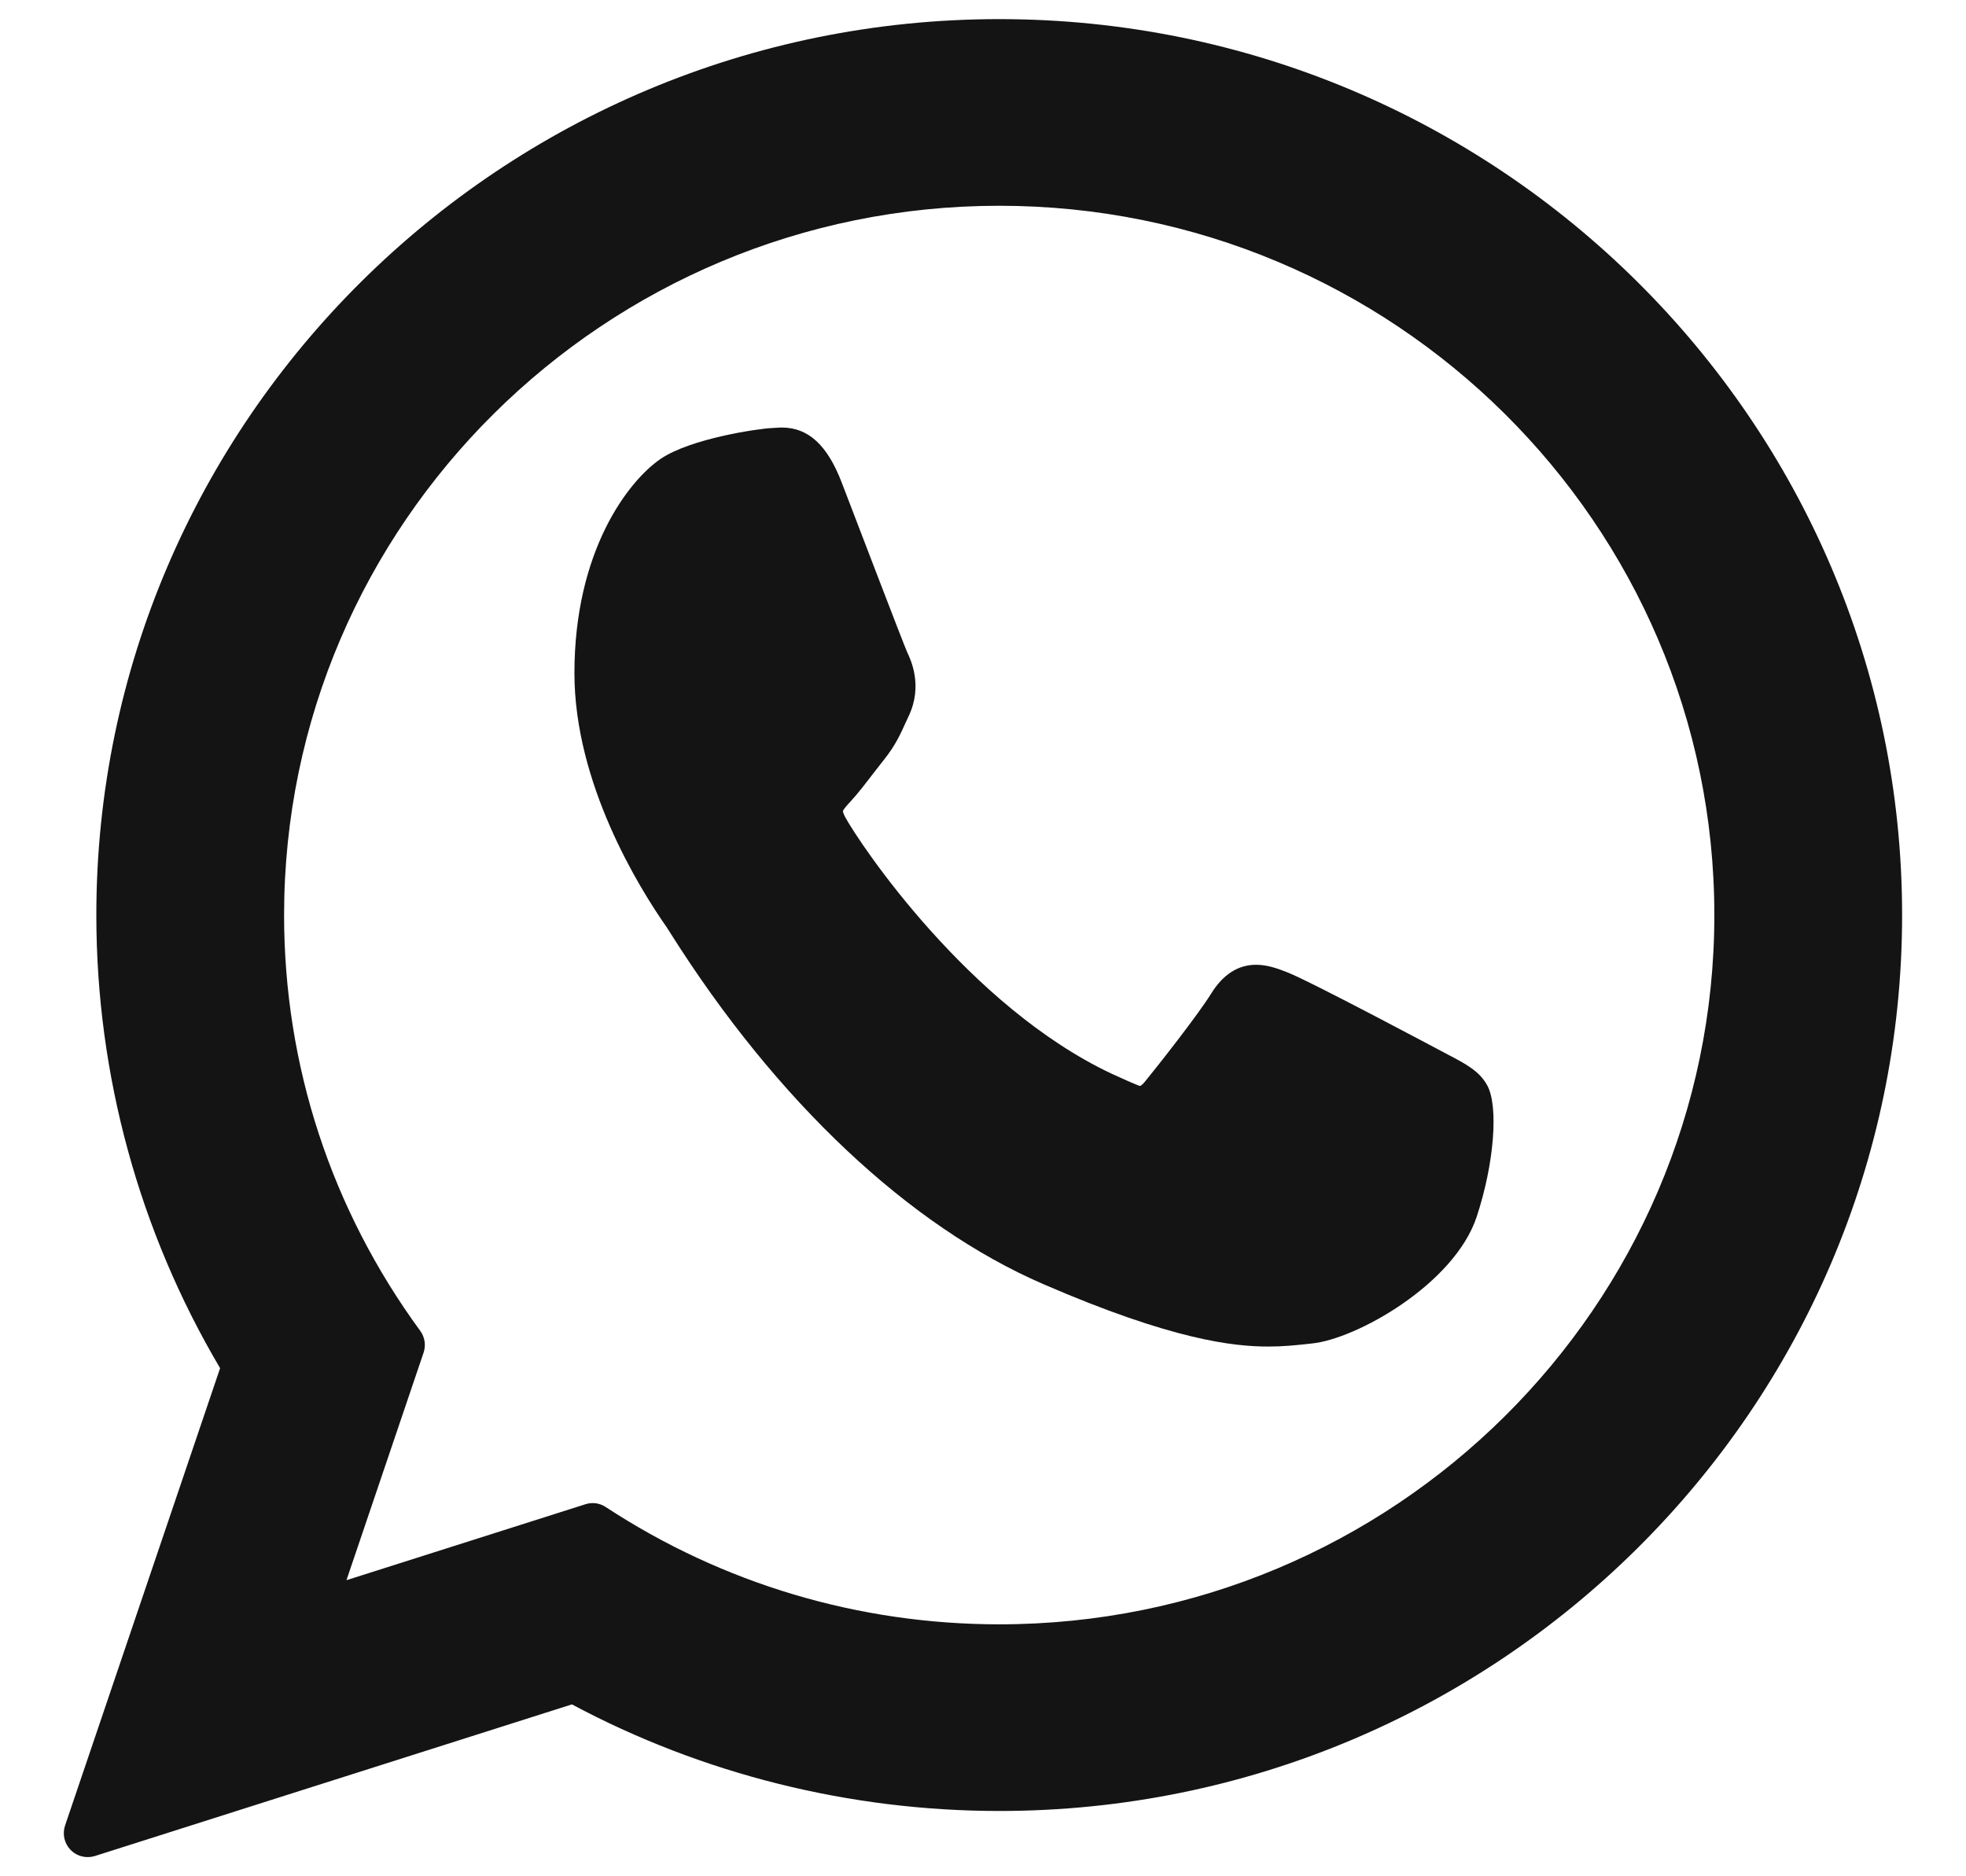
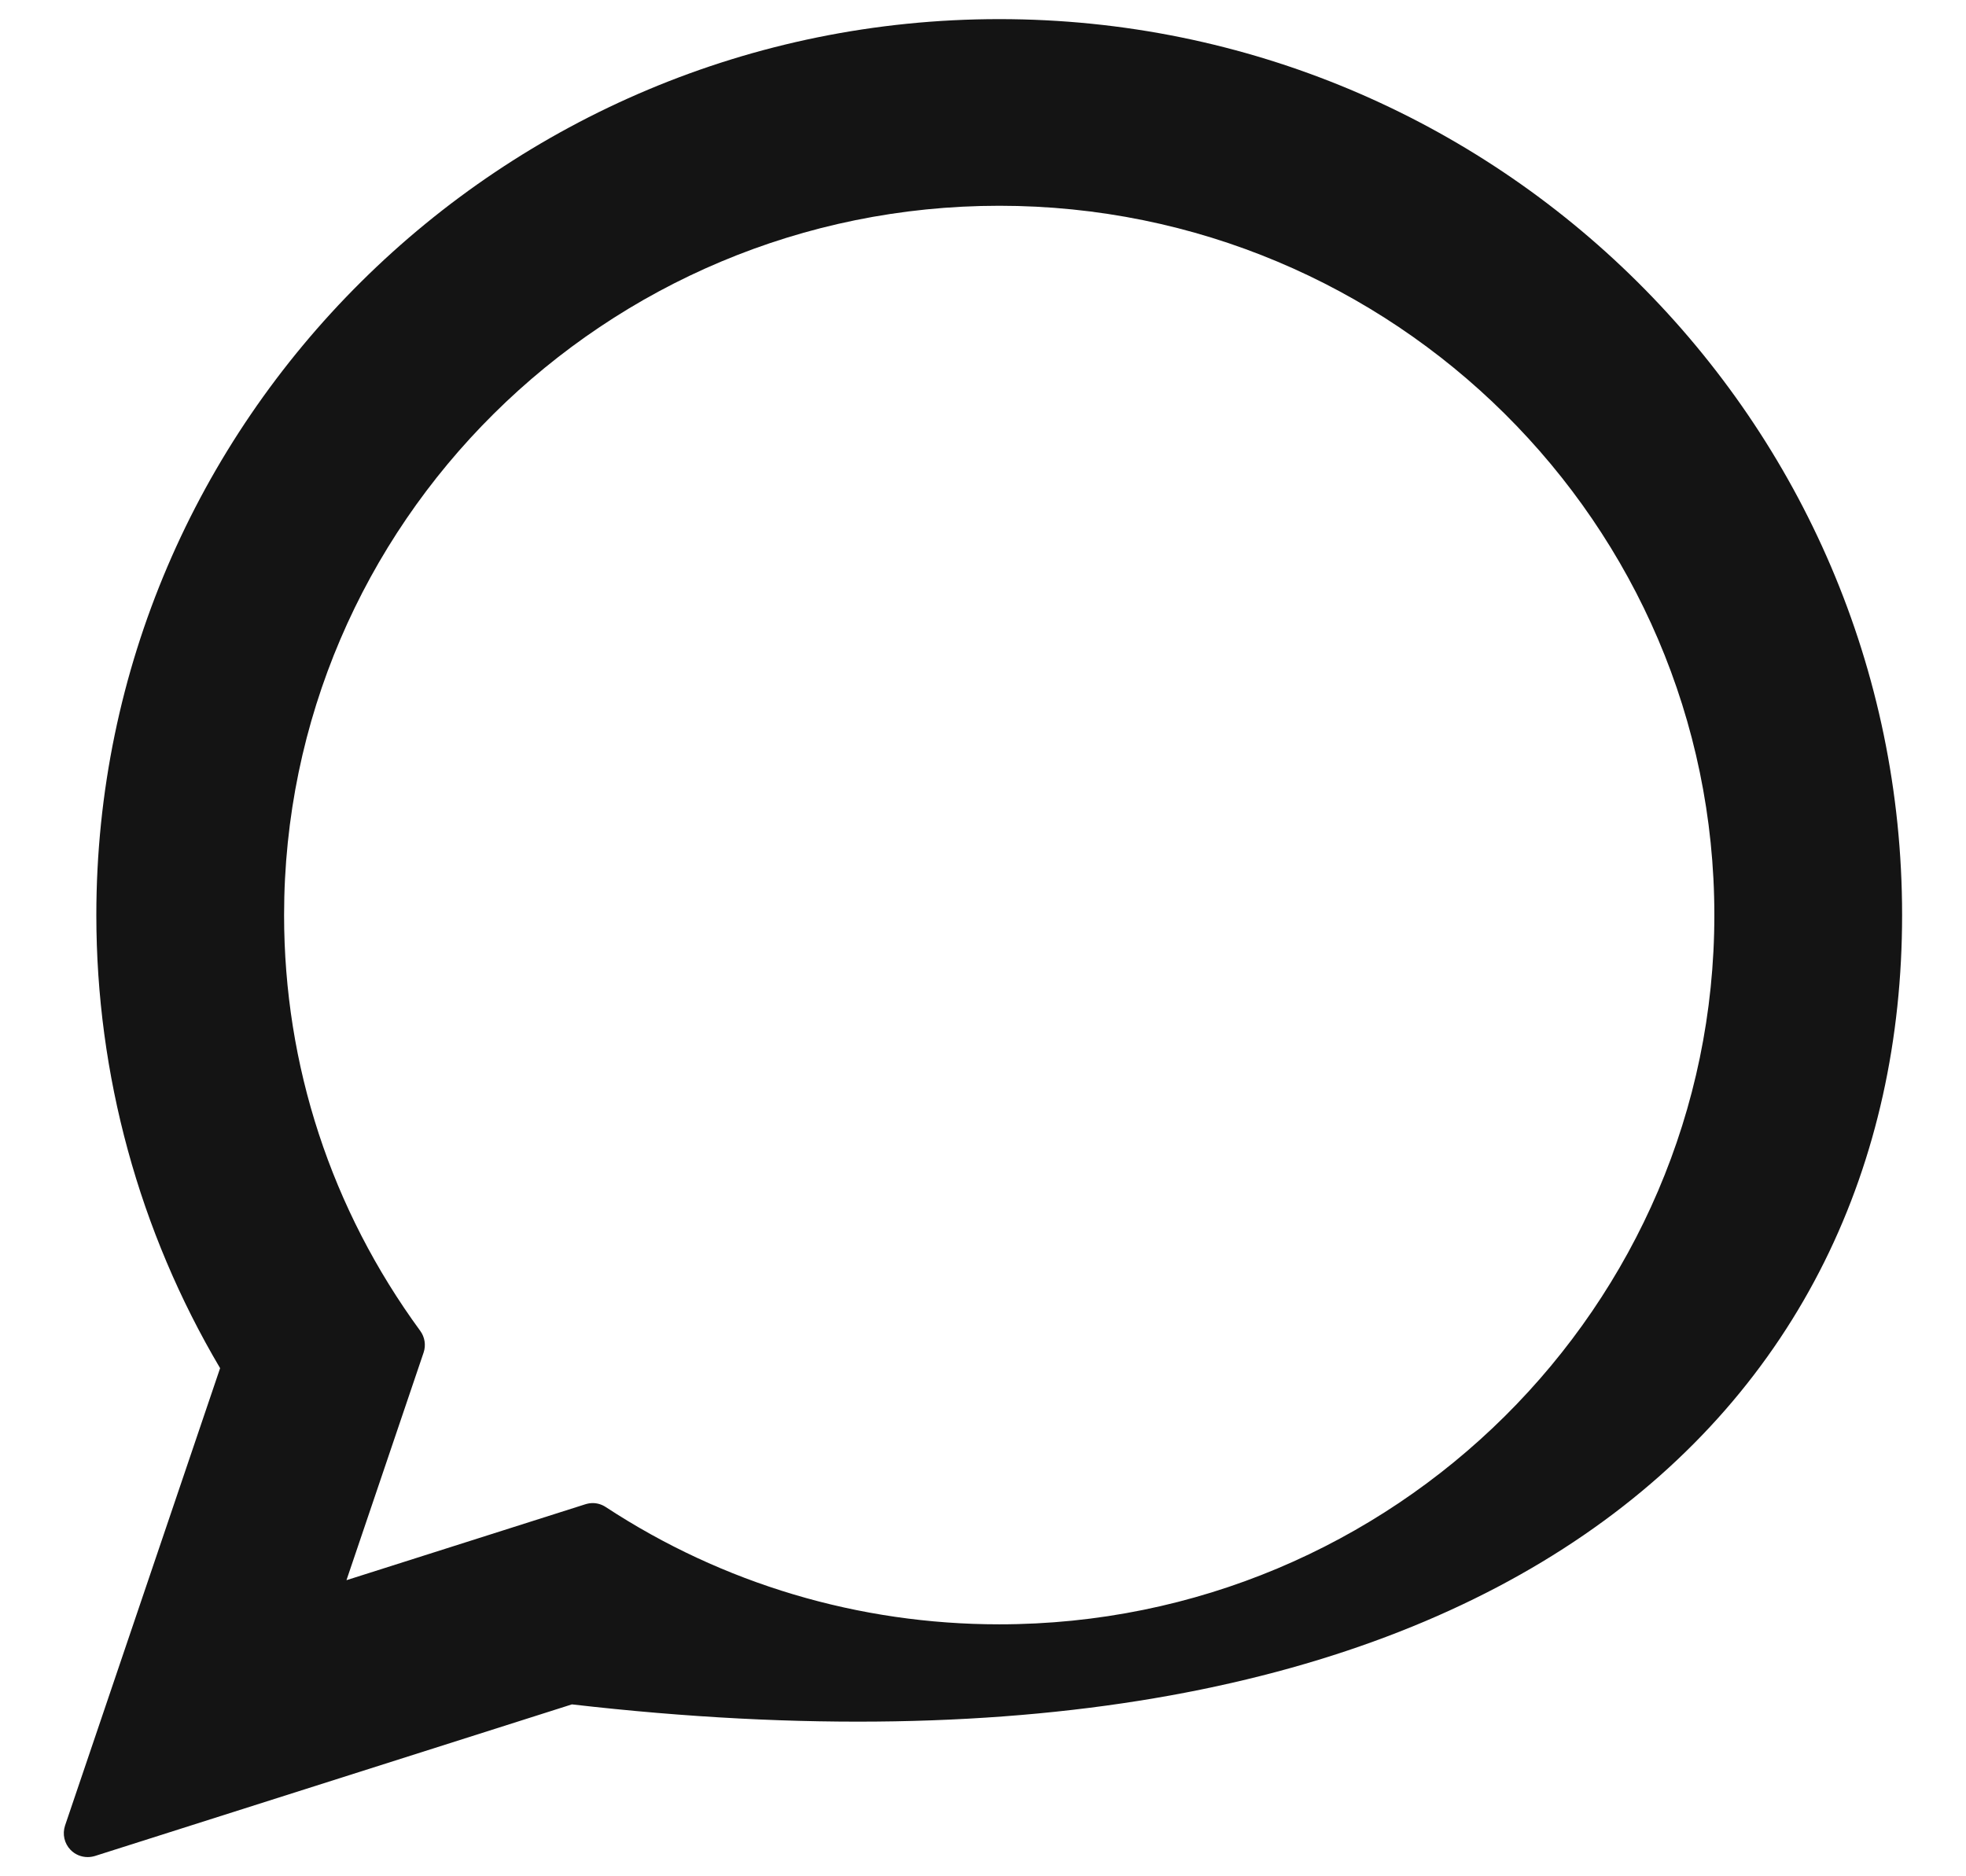
<svg xmlns="http://www.w3.org/2000/svg" width="22" height="21" viewBox="0 0 22 21" fill="none">
-   <path d="M16.202 11.803C16.162 11.782 14.669 10.985 14.404 10.882C14.296 10.839 14.179 10.798 14.056 10.798C13.854 10.798 13.685 10.907 13.553 11.121C13.404 11.361 12.953 11.934 12.813 12.105C12.795 12.127 12.77 12.154 12.755 12.154C12.742 12.154 12.511 12.051 12.441 12.018C10.839 11.264 9.624 9.45 9.457 9.144C9.434 9.1 9.433 9.08 9.432 9.08C9.438 9.056 9.492 8.998 9.52 8.968C9.601 8.88 9.689 8.765 9.774 8.654C9.815 8.601 9.855 8.549 9.895 8.499C10.019 8.343 10.074 8.222 10.137 8.082L10.171 8.009C10.327 7.673 10.194 7.389 10.151 7.298C10.115 7.221 9.485 5.572 9.418 5.398C9.257 4.98 9.044 4.785 8.748 4.785C8.72 4.785 8.748 4.785 8.633 4.791C8.493 4.797 7.729 4.906 7.391 5.137C7.033 5.382 6.428 6.162 6.428 7.534C6.428 8.769 7.15 9.935 7.461 10.379C7.468 10.39 7.483 10.412 7.503 10.445C8.691 12.327 10.173 13.722 11.674 14.372C13.12 14.999 13.805 15.071 14.194 15.071H14.194C14.357 15.071 14.488 15.057 14.604 15.045L14.677 15.037C15.177 14.989 16.274 14.372 16.524 13.62C16.72 13.027 16.772 12.38 16.641 12.145C16.552 11.985 16.397 11.905 16.202 11.803Z" fill="#141414" />
-   <path d="M11.182 0.214C5.611 0.214 1.078 4.712 1.078 10.242C1.078 12.03 1.557 13.781 2.463 15.313L0.728 20.432C0.696 20.528 0.72 20.633 0.79 20.705C0.841 20.757 0.91 20.785 0.981 20.785C1.008 20.785 1.035 20.781 1.062 20.773L6.4 19.076C7.86 19.857 9.511 20.269 11.182 20.269C16.753 20.269 21.285 15.771 21.285 10.242C21.285 4.712 16.753 0.214 11.182 0.214ZM11.182 18.18C9.61 18.18 8.087 17.726 6.778 16.867C6.734 16.838 6.683 16.823 6.632 16.823C6.605 16.823 6.577 16.828 6.551 16.836L3.877 17.686L4.74 15.139C4.768 15.057 4.754 14.966 4.703 14.896C3.706 13.534 3.179 11.925 3.179 10.242C3.179 5.864 6.769 2.303 11.182 2.303C15.595 2.303 19.184 5.864 19.184 10.242C19.184 14.619 15.595 18.18 11.182 18.18Z" fill="#141414" />
+   <path d="M11.182 0.214C5.611 0.214 1.078 4.712 1.078 10.242C1.078 12.03 1.557 13.781 2.463 15.313L0.728 20.432C0.696 20.528 0.72 20.633 0.79 20.705C0.841 20.757 0.91 20.785 0.981 20.785C1.008 20.785 1.035 20.781 1.062 20.773L6.4 19.076C16.753 20.269 21.285 15.771 21.285 10.242C21.285 4.712 16.753 0.214 11.182 0.214ZM11.182 18.18C9.61 18.18 8.087 17.726 6.778 16.867C6.734 16.838 6.683 16.823 6.632 16.823C6.605 16.823 6.577 16.828 6.551 16.836L3.877 17.686L4.74 15.139C4.768 15.057 4.754 14.966 4.703 14.896C3.706 13.534 3.179 11.925 3.179 10.242C3.179 5.864 6.769 2.303 11.182 2.303C15.595 2.303 19.184 5.864 19.184 10.242C19.184 14.619 15.595 18.18 11.182 18.18Z" fill="#141414" />
</svg>